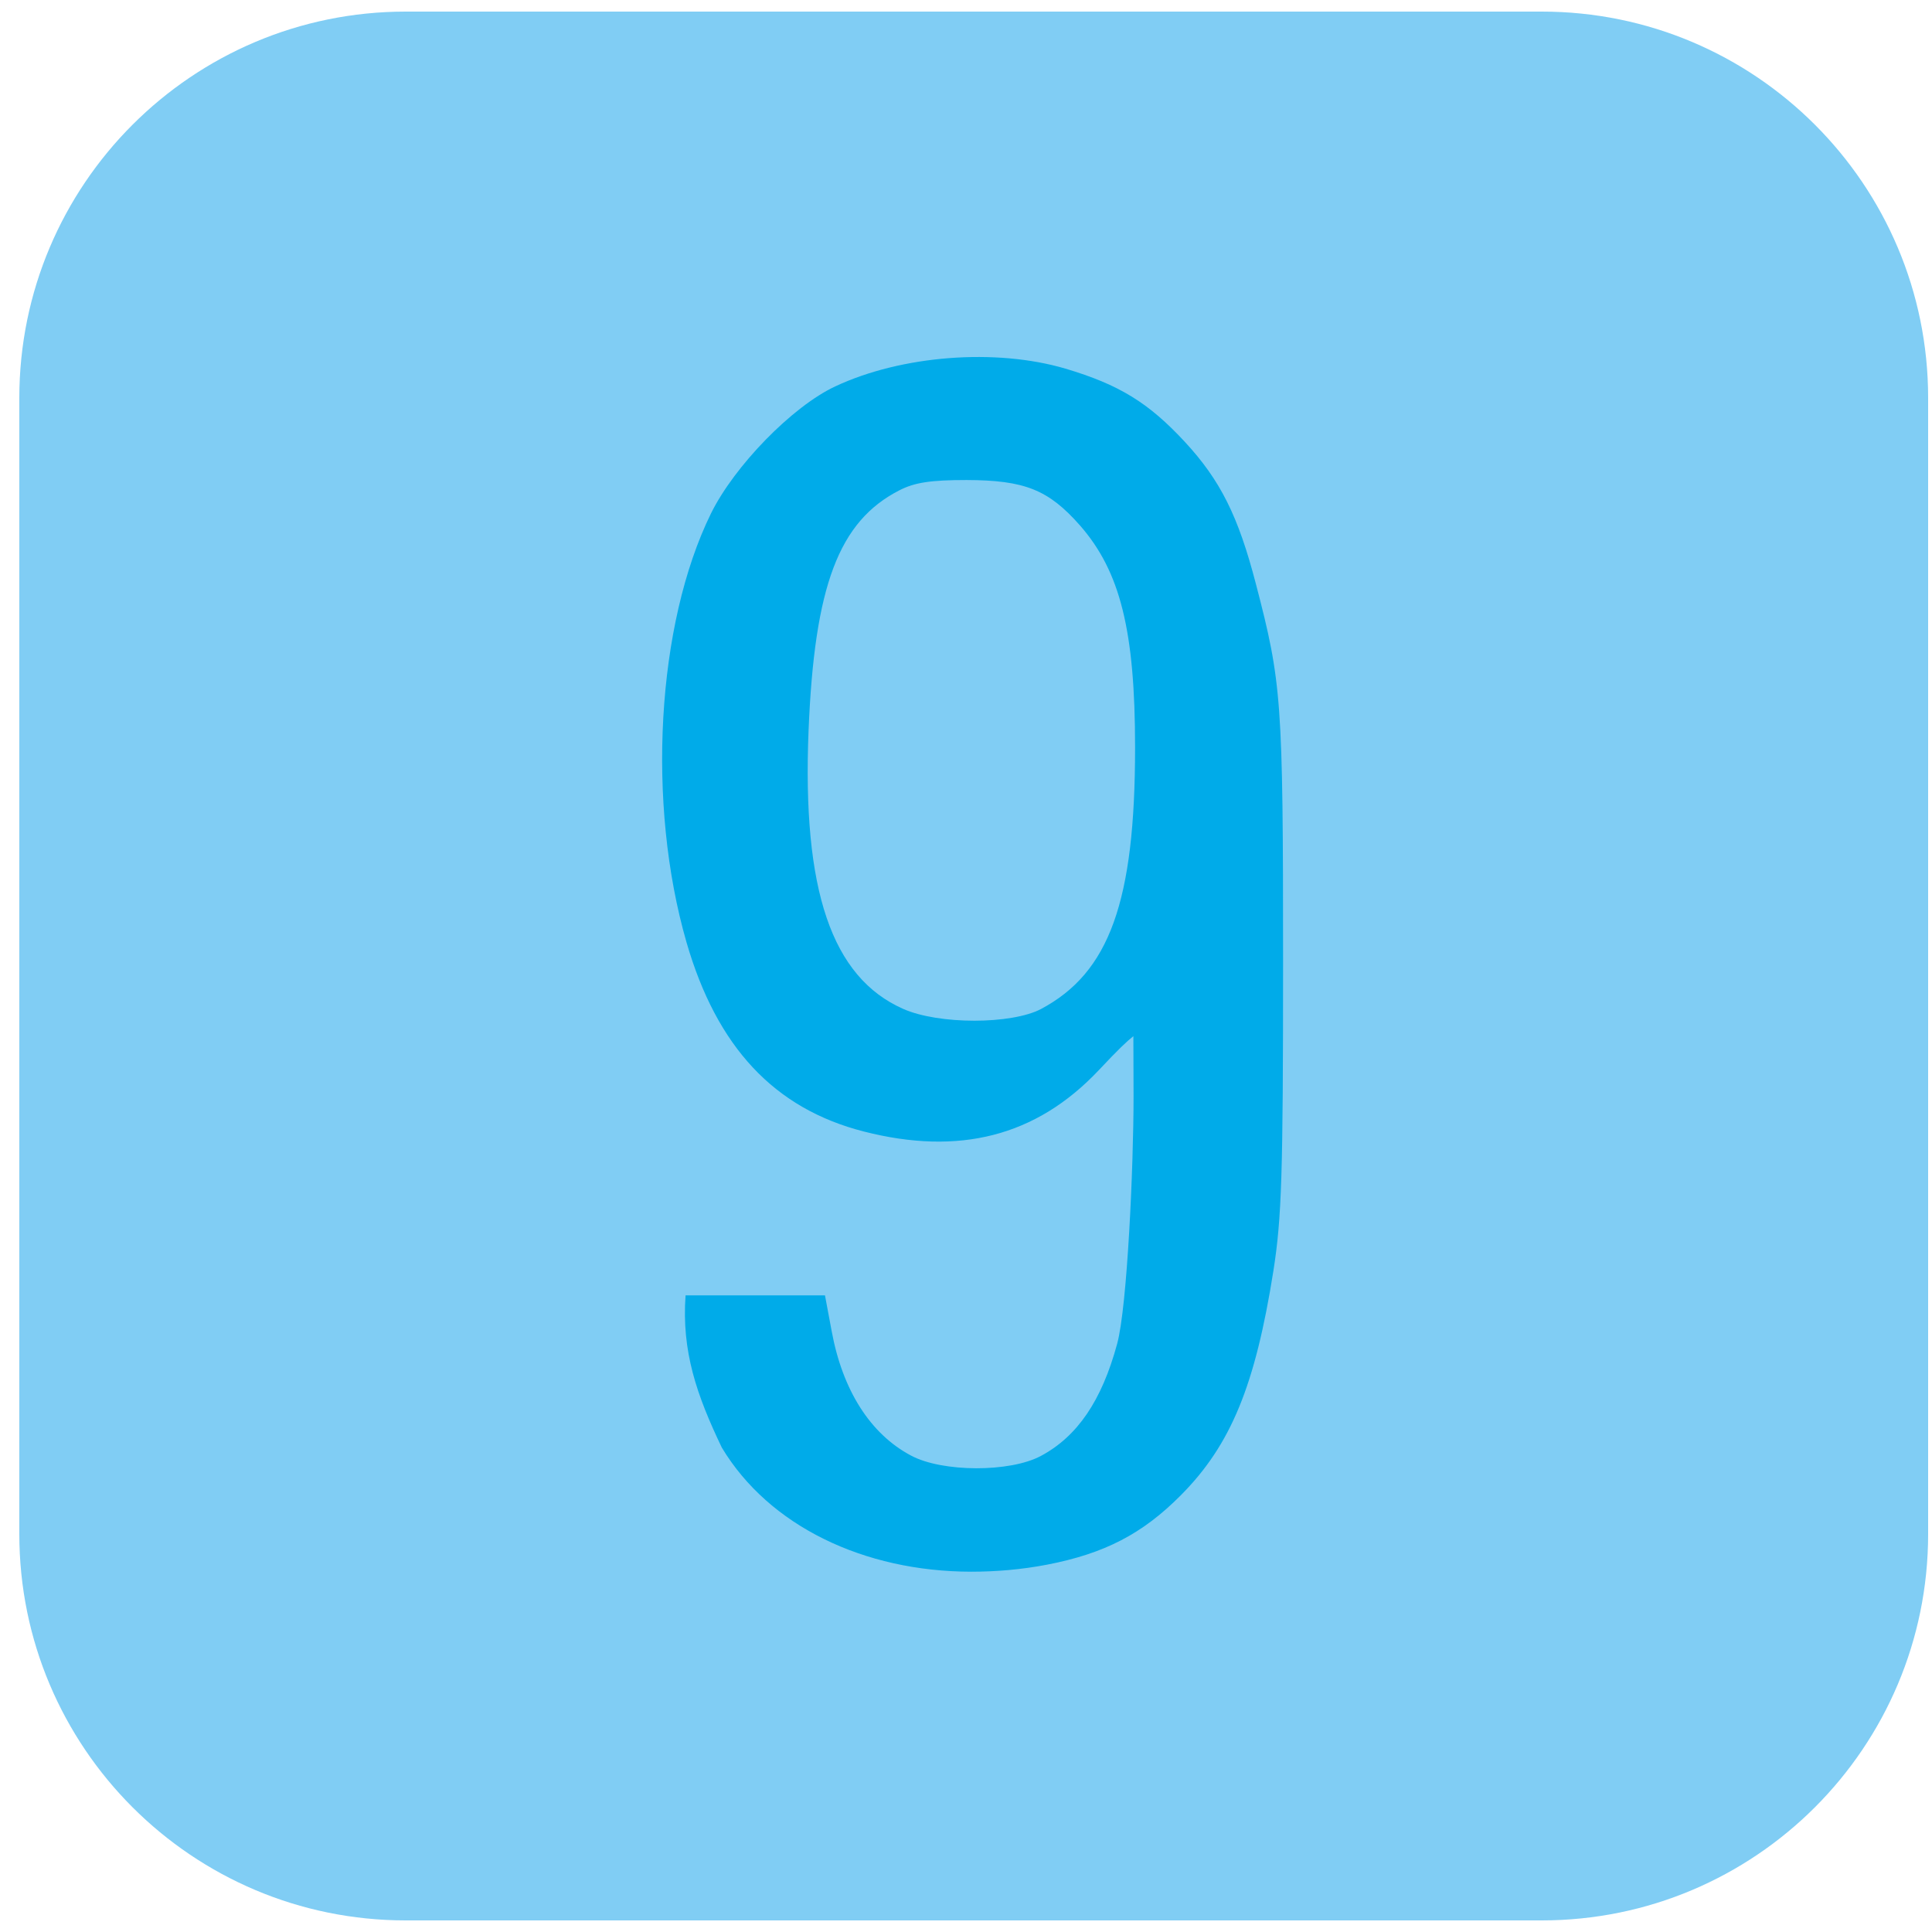
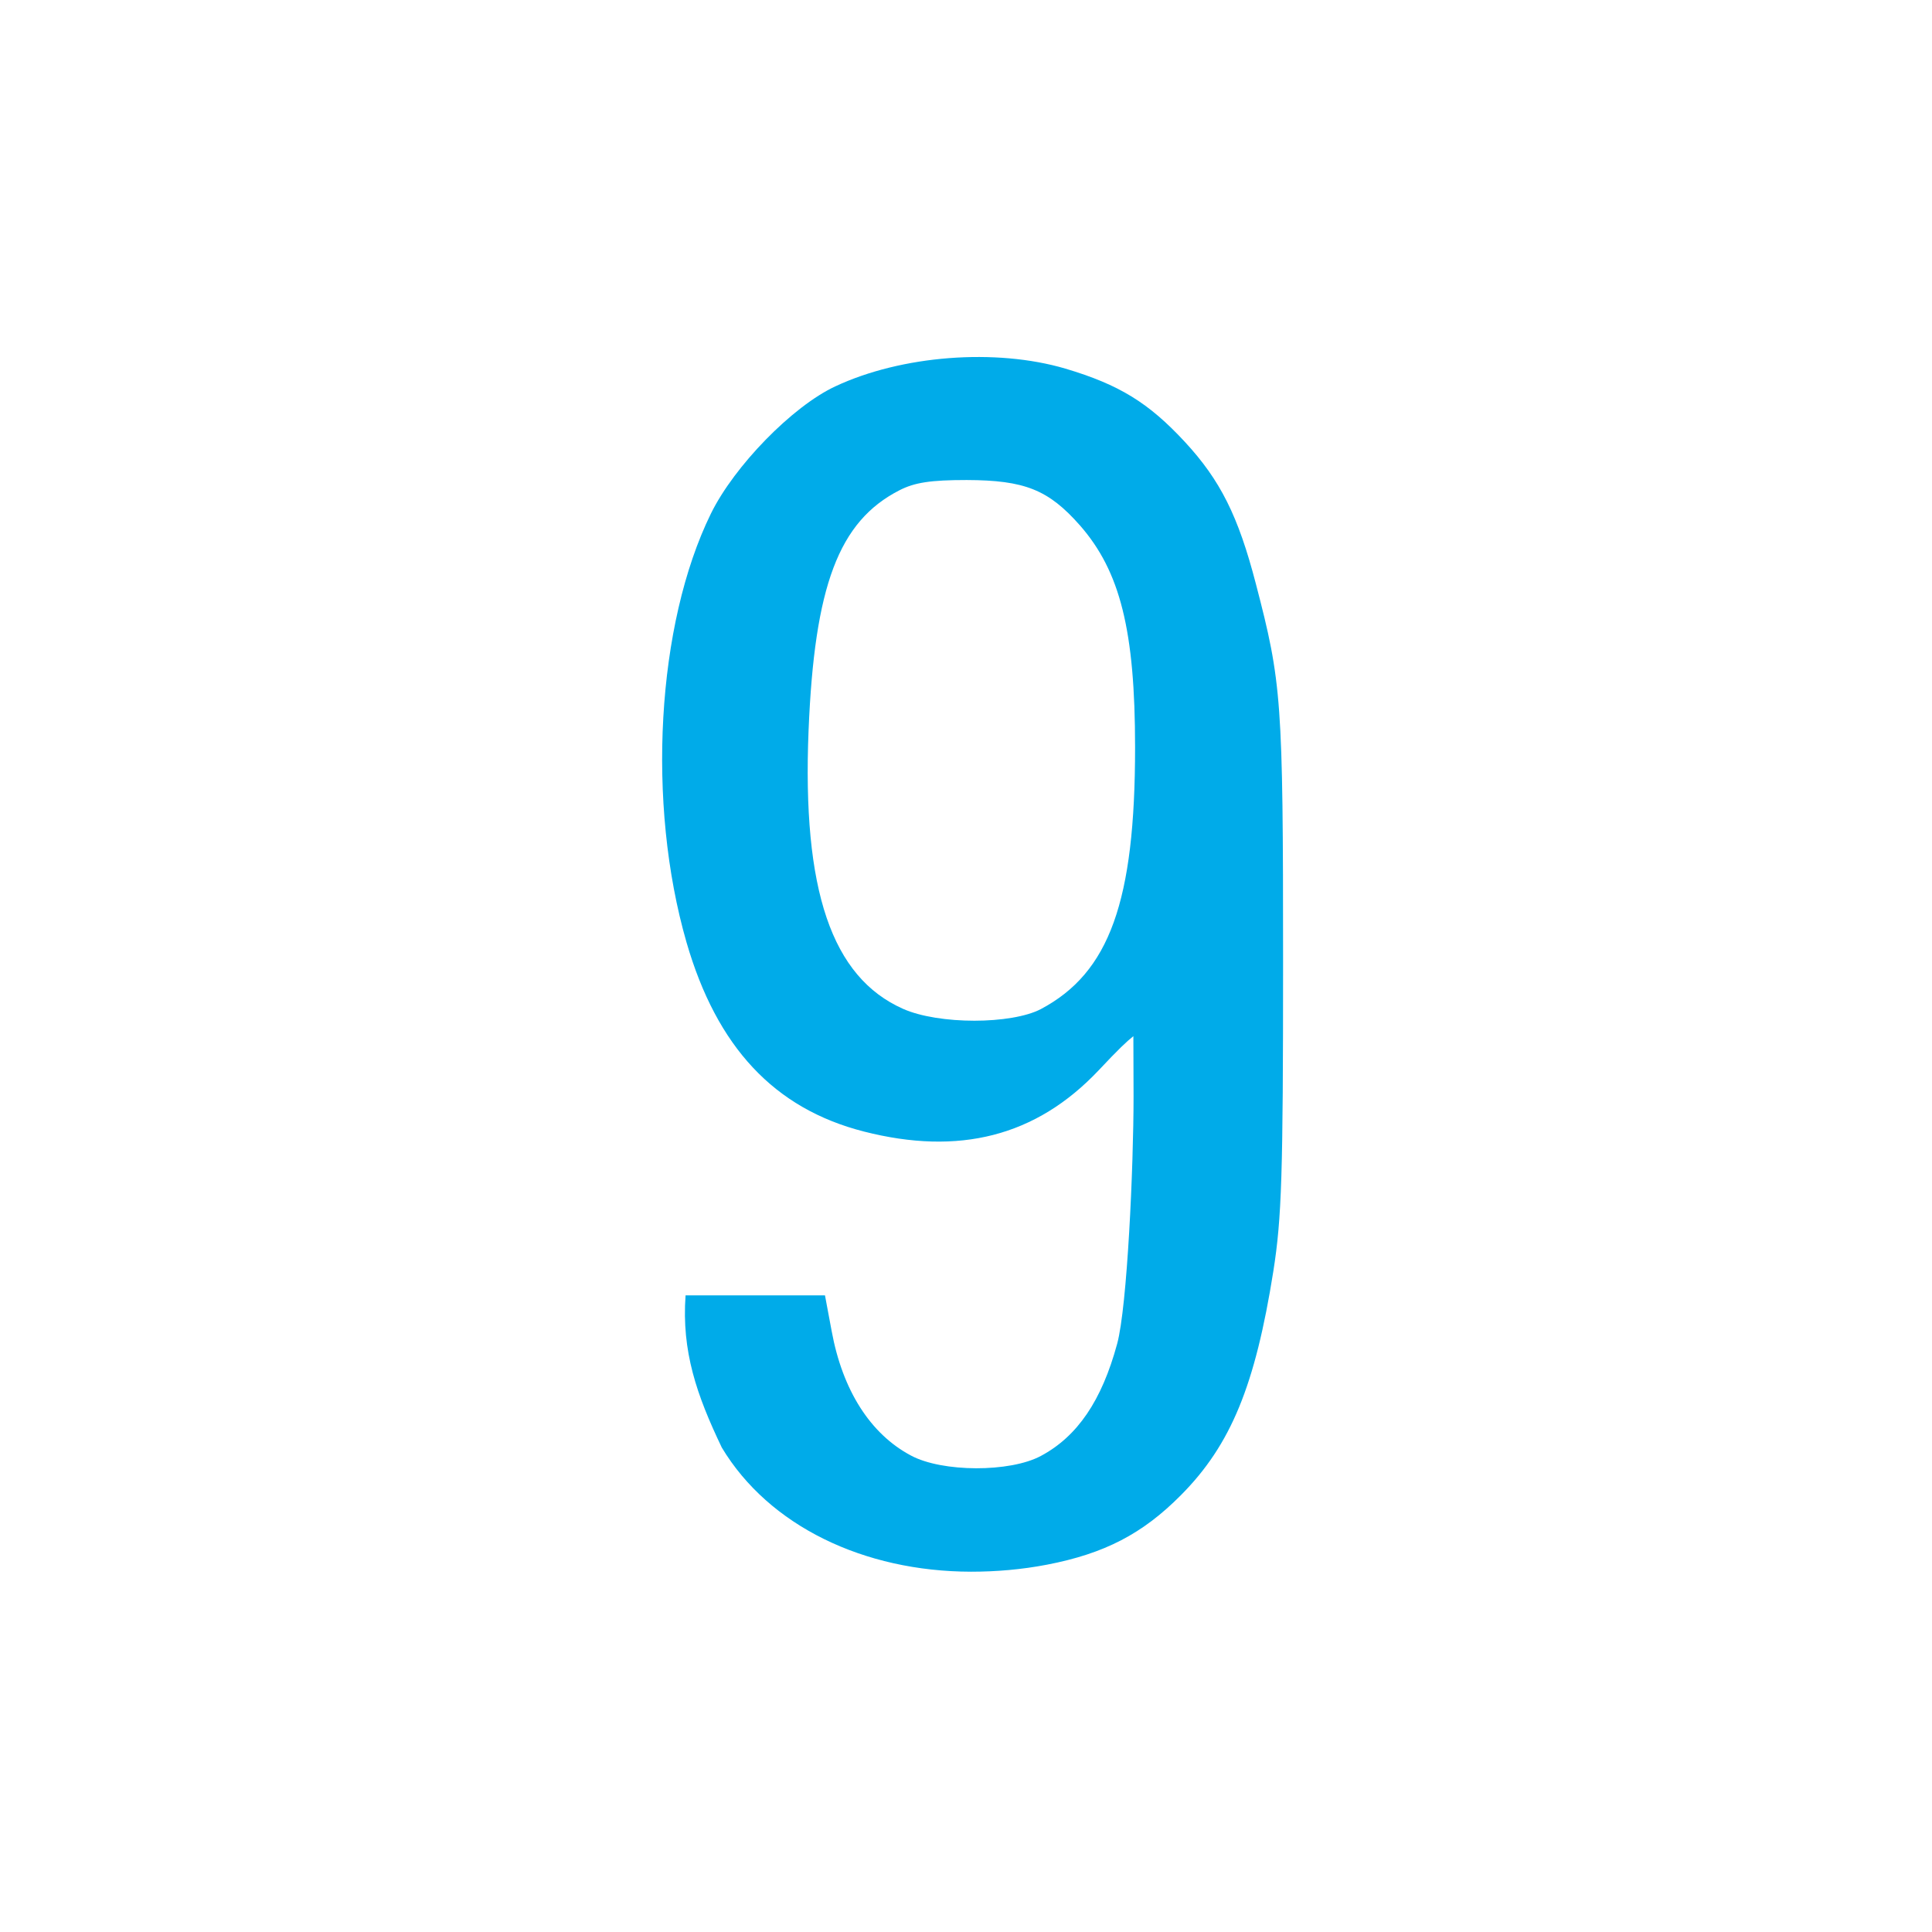
<svg xmlns="http://www.w3.org/2000/svg" xmlns:ns1="http://www.inkscape.org/namespaces/inkscape" xmlns:ns2="http://sodipodi.sourceforge.net/DTD/sodipodi-0.dtd" version="1.1" x="0px" y="0px" width="500px" height="500px" viewBox="0 0 500 500" enable-background="new 0 0 500 500" xml:space="preserve" id="svg2" ns1:version="0.48.4 r9939" ns2:docname="Spårvagnslinje_9.svg">
  <defs id="defs20" />
  <ns2:namedview pagecolor="#ffffff" bordercolor="#666666" borderopacity="1" objecttolerance="10" gridtolerance="10" guidetolerance="10" ns1:pageopacity="0" ns1:pageshadow="2" ns1:window-width="1920" ns1:window-height="1018" id="namedview18" showgrid="false" ns1:zoom="0.6675088" ns1:cx="250" ns1:cy="250" ns1:window-x="1912" ns1:window-y="-8" ns1:window-maximized="1" ns1:current-layer="svg2" />
  <g id="Ruta" style="fill:#80cdf4;fill-opacity:1">
    <g id="g5" style="fill:#80cdf4;fill-opacity:1">
-       <path fill="#7EC7DA" d="M499,397c0,55.229-44.771,100-100,100H105C49.771,497,5,452.229,5,397V103C5,47.771,49.771,3,105,3h294    c55.229,0,100,44.771,100,100V397z" id="path7" style="fill:#80cdf4;fill-opacity:1" />
-     </g>
+       </g>
    <g id="Layer_3_1_" style="fill:#80cdf4;fill-opacity:1">
	</g>
  </g>
  <g id="Layer_3">
</g>
  <g id="g3003" transform="matrix(-1.393,0,0,-1.393,771.956,406.755)" style="fill:#00abe9;fill-opacity:1">
    <path id="path3005" d="M 373.758,-1.5759773e-8 C 369.152,-1.5759773e-8 364.404,0.39 359.621,1.311 348.991,3.366 341.904,7.016 334.747,14.244 c -9.283,9.354 -13.783,20.374 -17.15,41.598 -1.559,9.921 -1.807,17.894 -1.807,57.508 0,48.614 0.248,51.768 5.067,70.228 3.26,12.543 6.591,19.205 13.181,26.327 6.732,7.264 12.189,10.63 22.181,13.606 12.969,3.827 30.437,2.48 42.768,-3.295 7.972,-3.72 18.744,-14.776 23.102,-23.634 10.098,-20.587 11.976,-53.858 4.535,-79.654 -5.634,-19.453 -16.299,-30.898 -32.953,-35.15 -17.646,-4.5 -31.961,-0.957 -43.618,11.374 -3.756,4.004 -5.209,5.35 -6.449,6.343 l -0.035,-11.232 c 0,-13.004 1.169,-39.012 3.047,-45.921 2.87,-10.594 7.406,-17.22 14.173,-20.835 5.74,-3.083 18.319,-3.047 24.13,0.071 7.547,4.004 12.72,12.118 14.74,23.138 l 1.24,6.626 12.968,0 12.933,0 C 427.546,40.925 424.746,32.846 420.069,23.067 411.317,8.504 393.707,0.035 373.758,-1.5759773e-8 z M 373.156,102.366 c 4.925,0 9.957,0.744 13.217,2.197 13.287,5.882 18.78,22.039 17.575,51.732 -1.098,26.858 -5.598,38.835 -16.866,44.61 -2.835,1.453 -5.776,1.913 -12.508,1.913 -10.807,-0.035 -15.201,-1.807 -21.047,-8.433 -7.476,-8.539 -10.24,-19.524 -10.24,-41.244 0,-28.594 4.748,-41.846 17.504,-48.614 2.693,-1.417 7.476,-2.161 12.366,-2.161 z" style="fill:#00abe9;fill-opacity:1;fill-rule:nonzero;stroke:none" ns1:connector-curvature="0" />
  </g>
</svg>